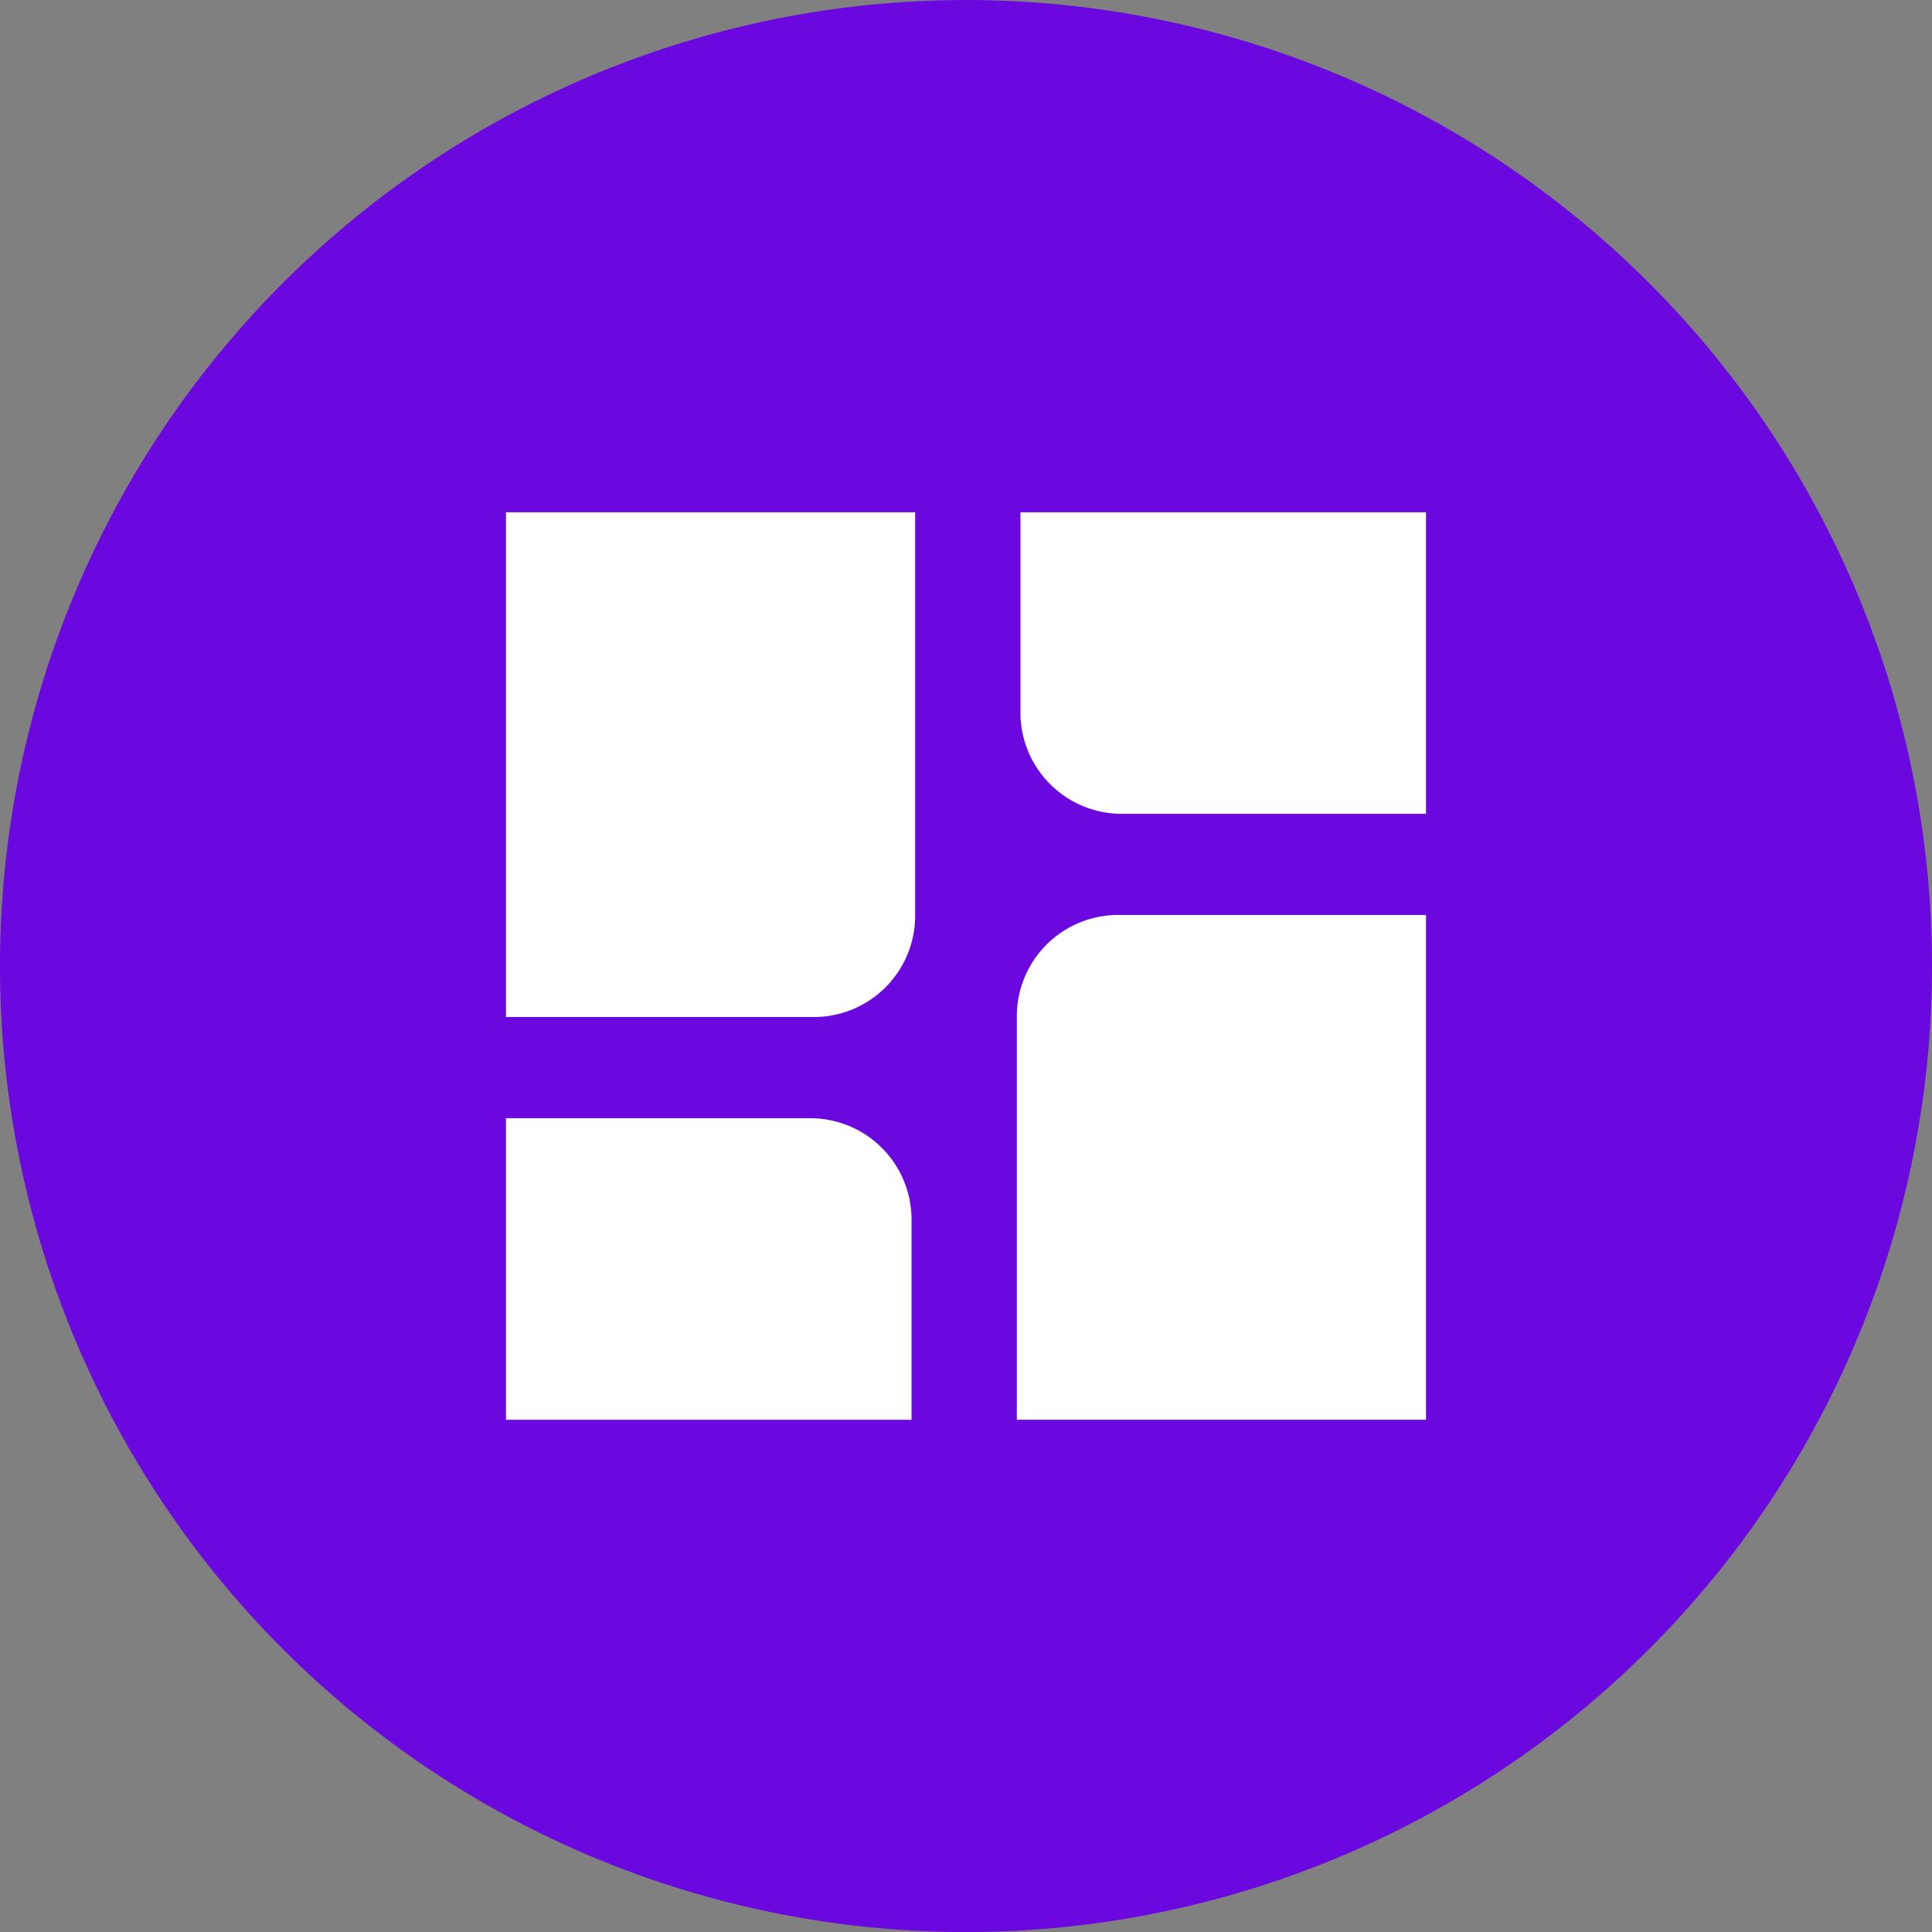
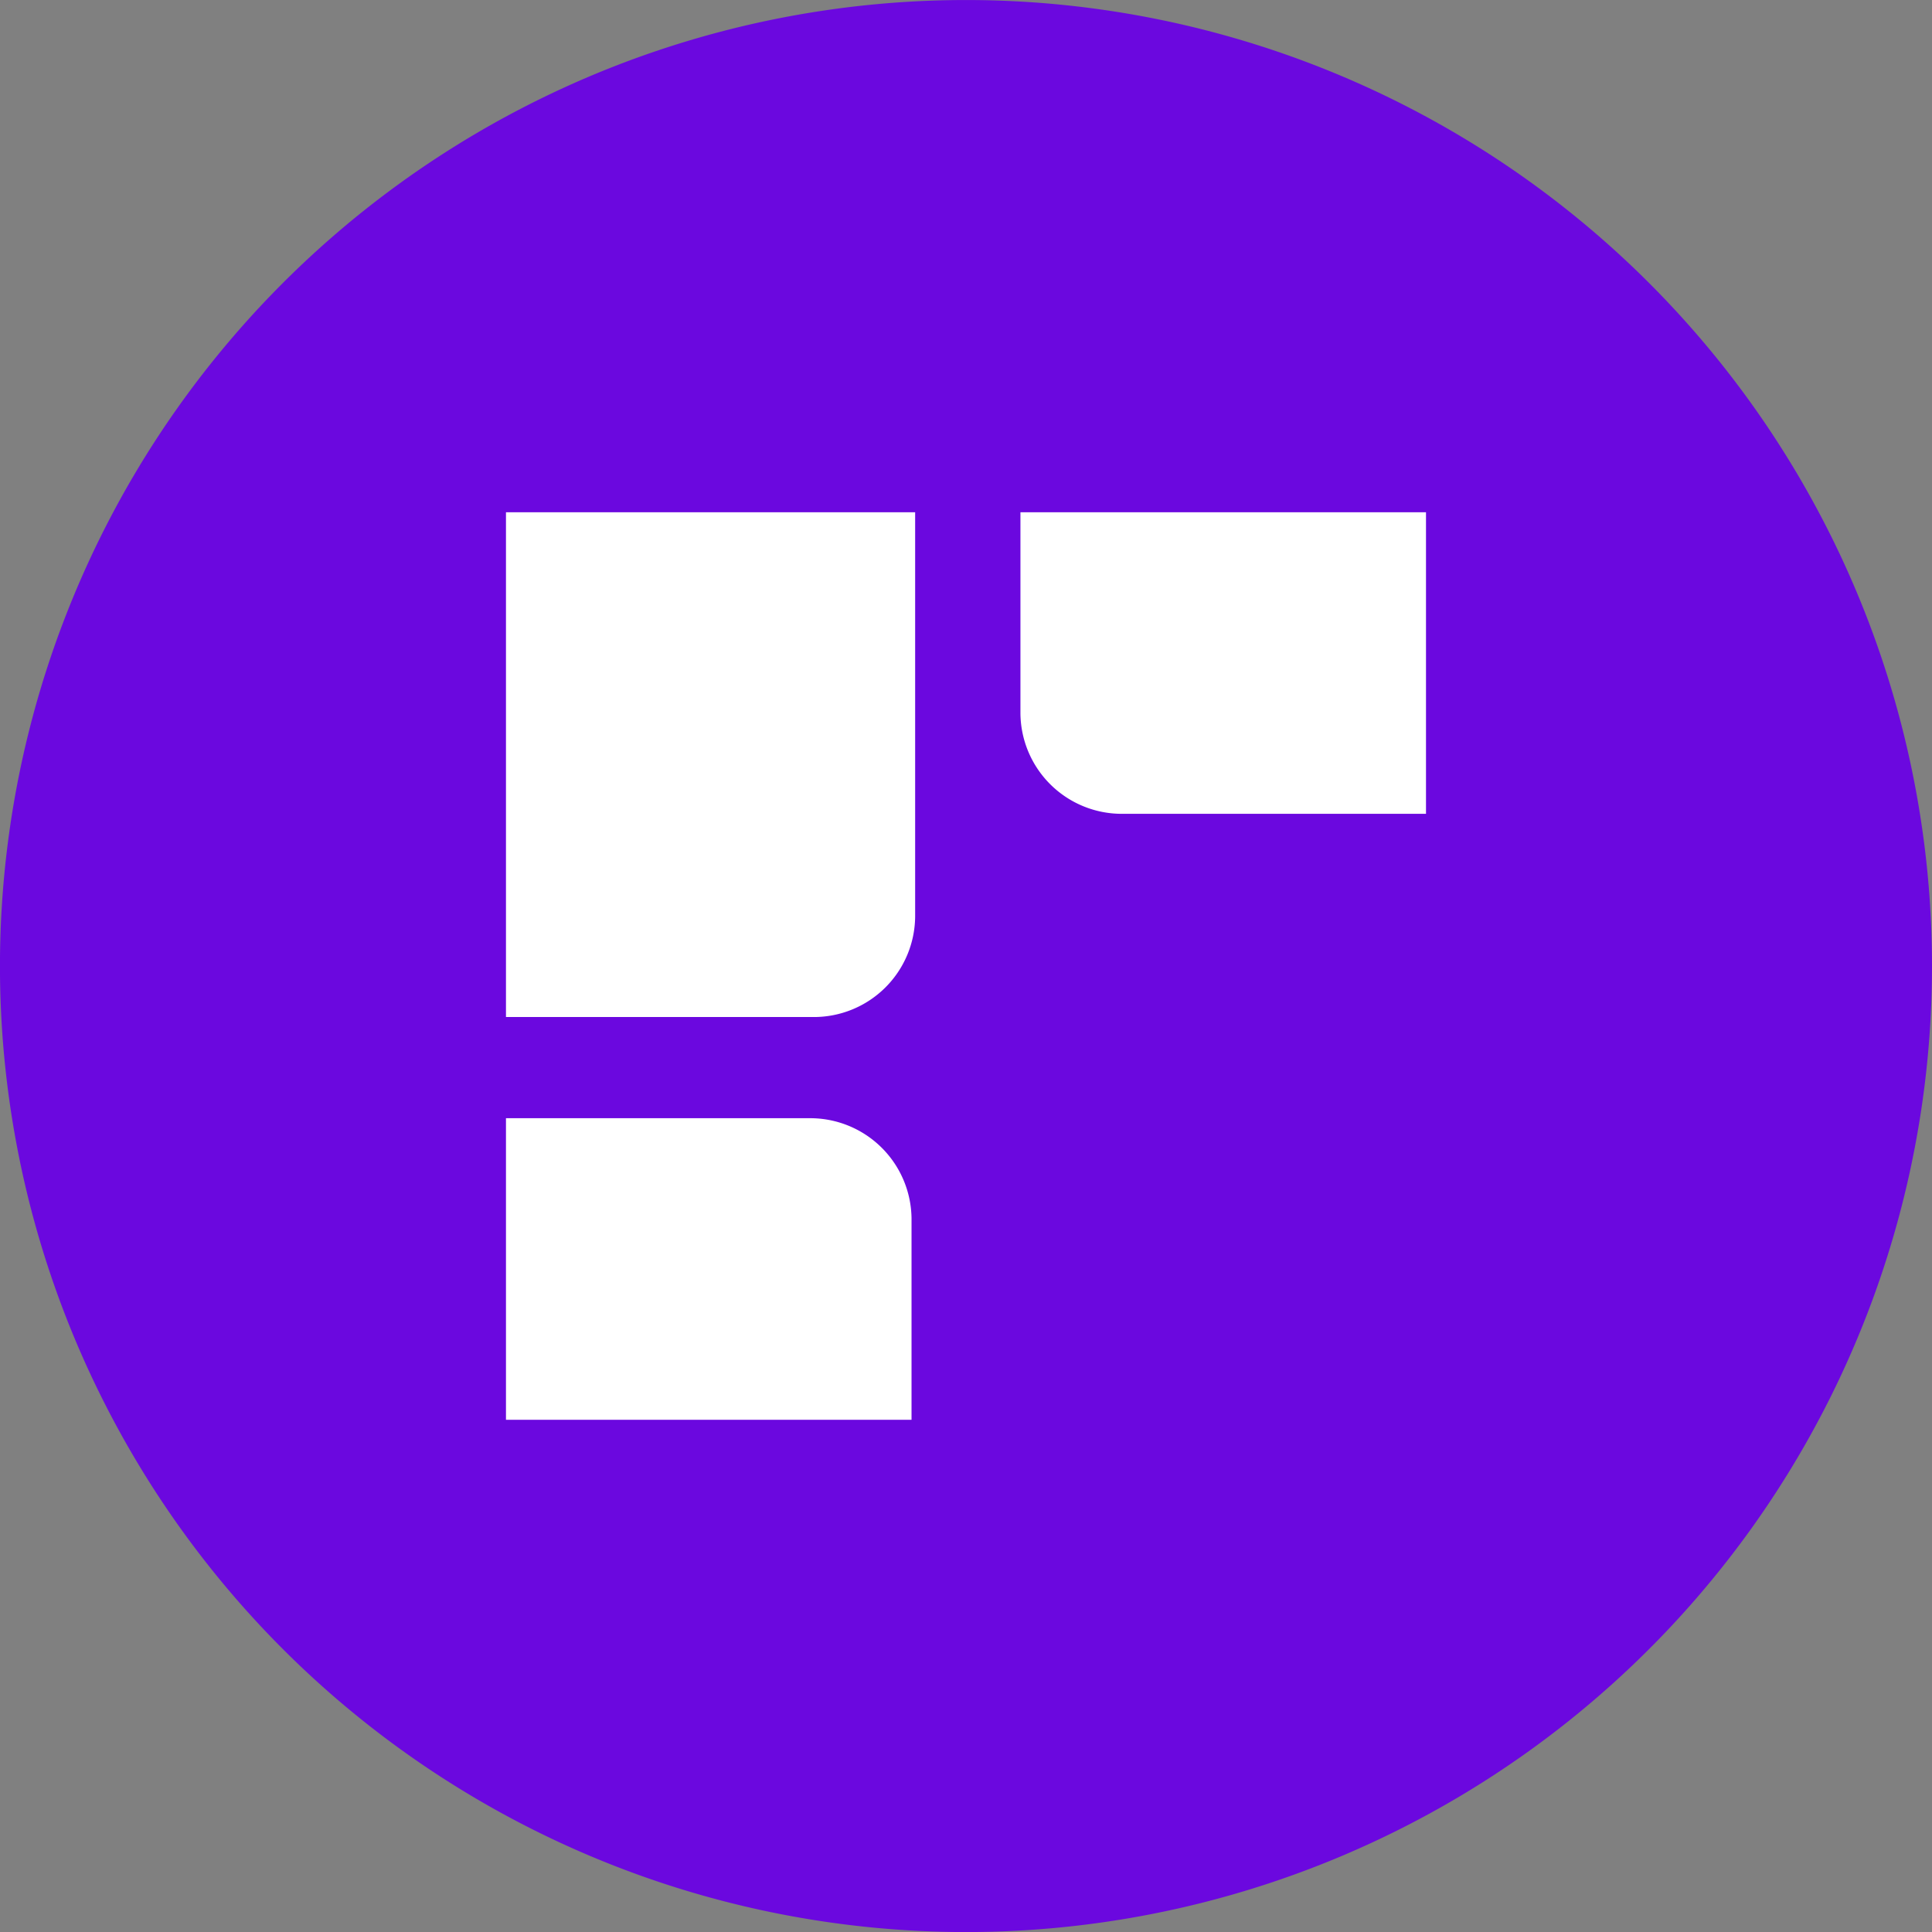
<svg xmlns="http://www.w3.org/2000/svg" width="65.783" height="65.784" viewBox="0 0 65.783 65.784">
  <rect x="0" y="0" width="65.783" height="65.784" fill="#808080" stroke="none" />
  <g id="Raggruppa_36" data-name="Raggruppa 36" transform="translate(-427.184 -1061.607)">
    <path id="Tracciato_26" data-name="Tracciato 26" d="M492.967,1094.5a32.892,32.892,0,1,1-32.892-32.892,32.892,32.892,0,0,1,32.892,32.892" fill="#6b08df" />
    <g id="Raggruppa_35" data-name="Raggruppa 35">
      <g id="Raggruppa_34" data-name="Raggruppa 34">
        <path id="Tracciato_27" data-name="Tracciato 27" d="M444.412,1096.236h10.461a3.449,3.449,0,0,0,3.471-3.428v-13.759H444.412Z" fill="#fff" />
        <path id="Tracciato_28" data-name="Tracciato 28" d="M454.75,1099.681H444.412v10.268h13.809v-6.84a3.45,3.45,0,0,0-3.471-3.428" fill="#fff" />
-         <path id="Tracciato_29" data-name="Tracciato 29" d="M461.806,1096.189v13.759h13.932v-17.187H465.277a3.45,3.45,0,0,0-3.471,3.428" fill="#fff" />
      </g>
      <path id="Tracciato_30" data-name="Tracciato 30" d="M461.929,1085.888a3.451,3.451,0,0,0,3.471,3.429h10.338v-10.268H461.929Z" fill="#fff" />
    </g>
  </g>
</svg>